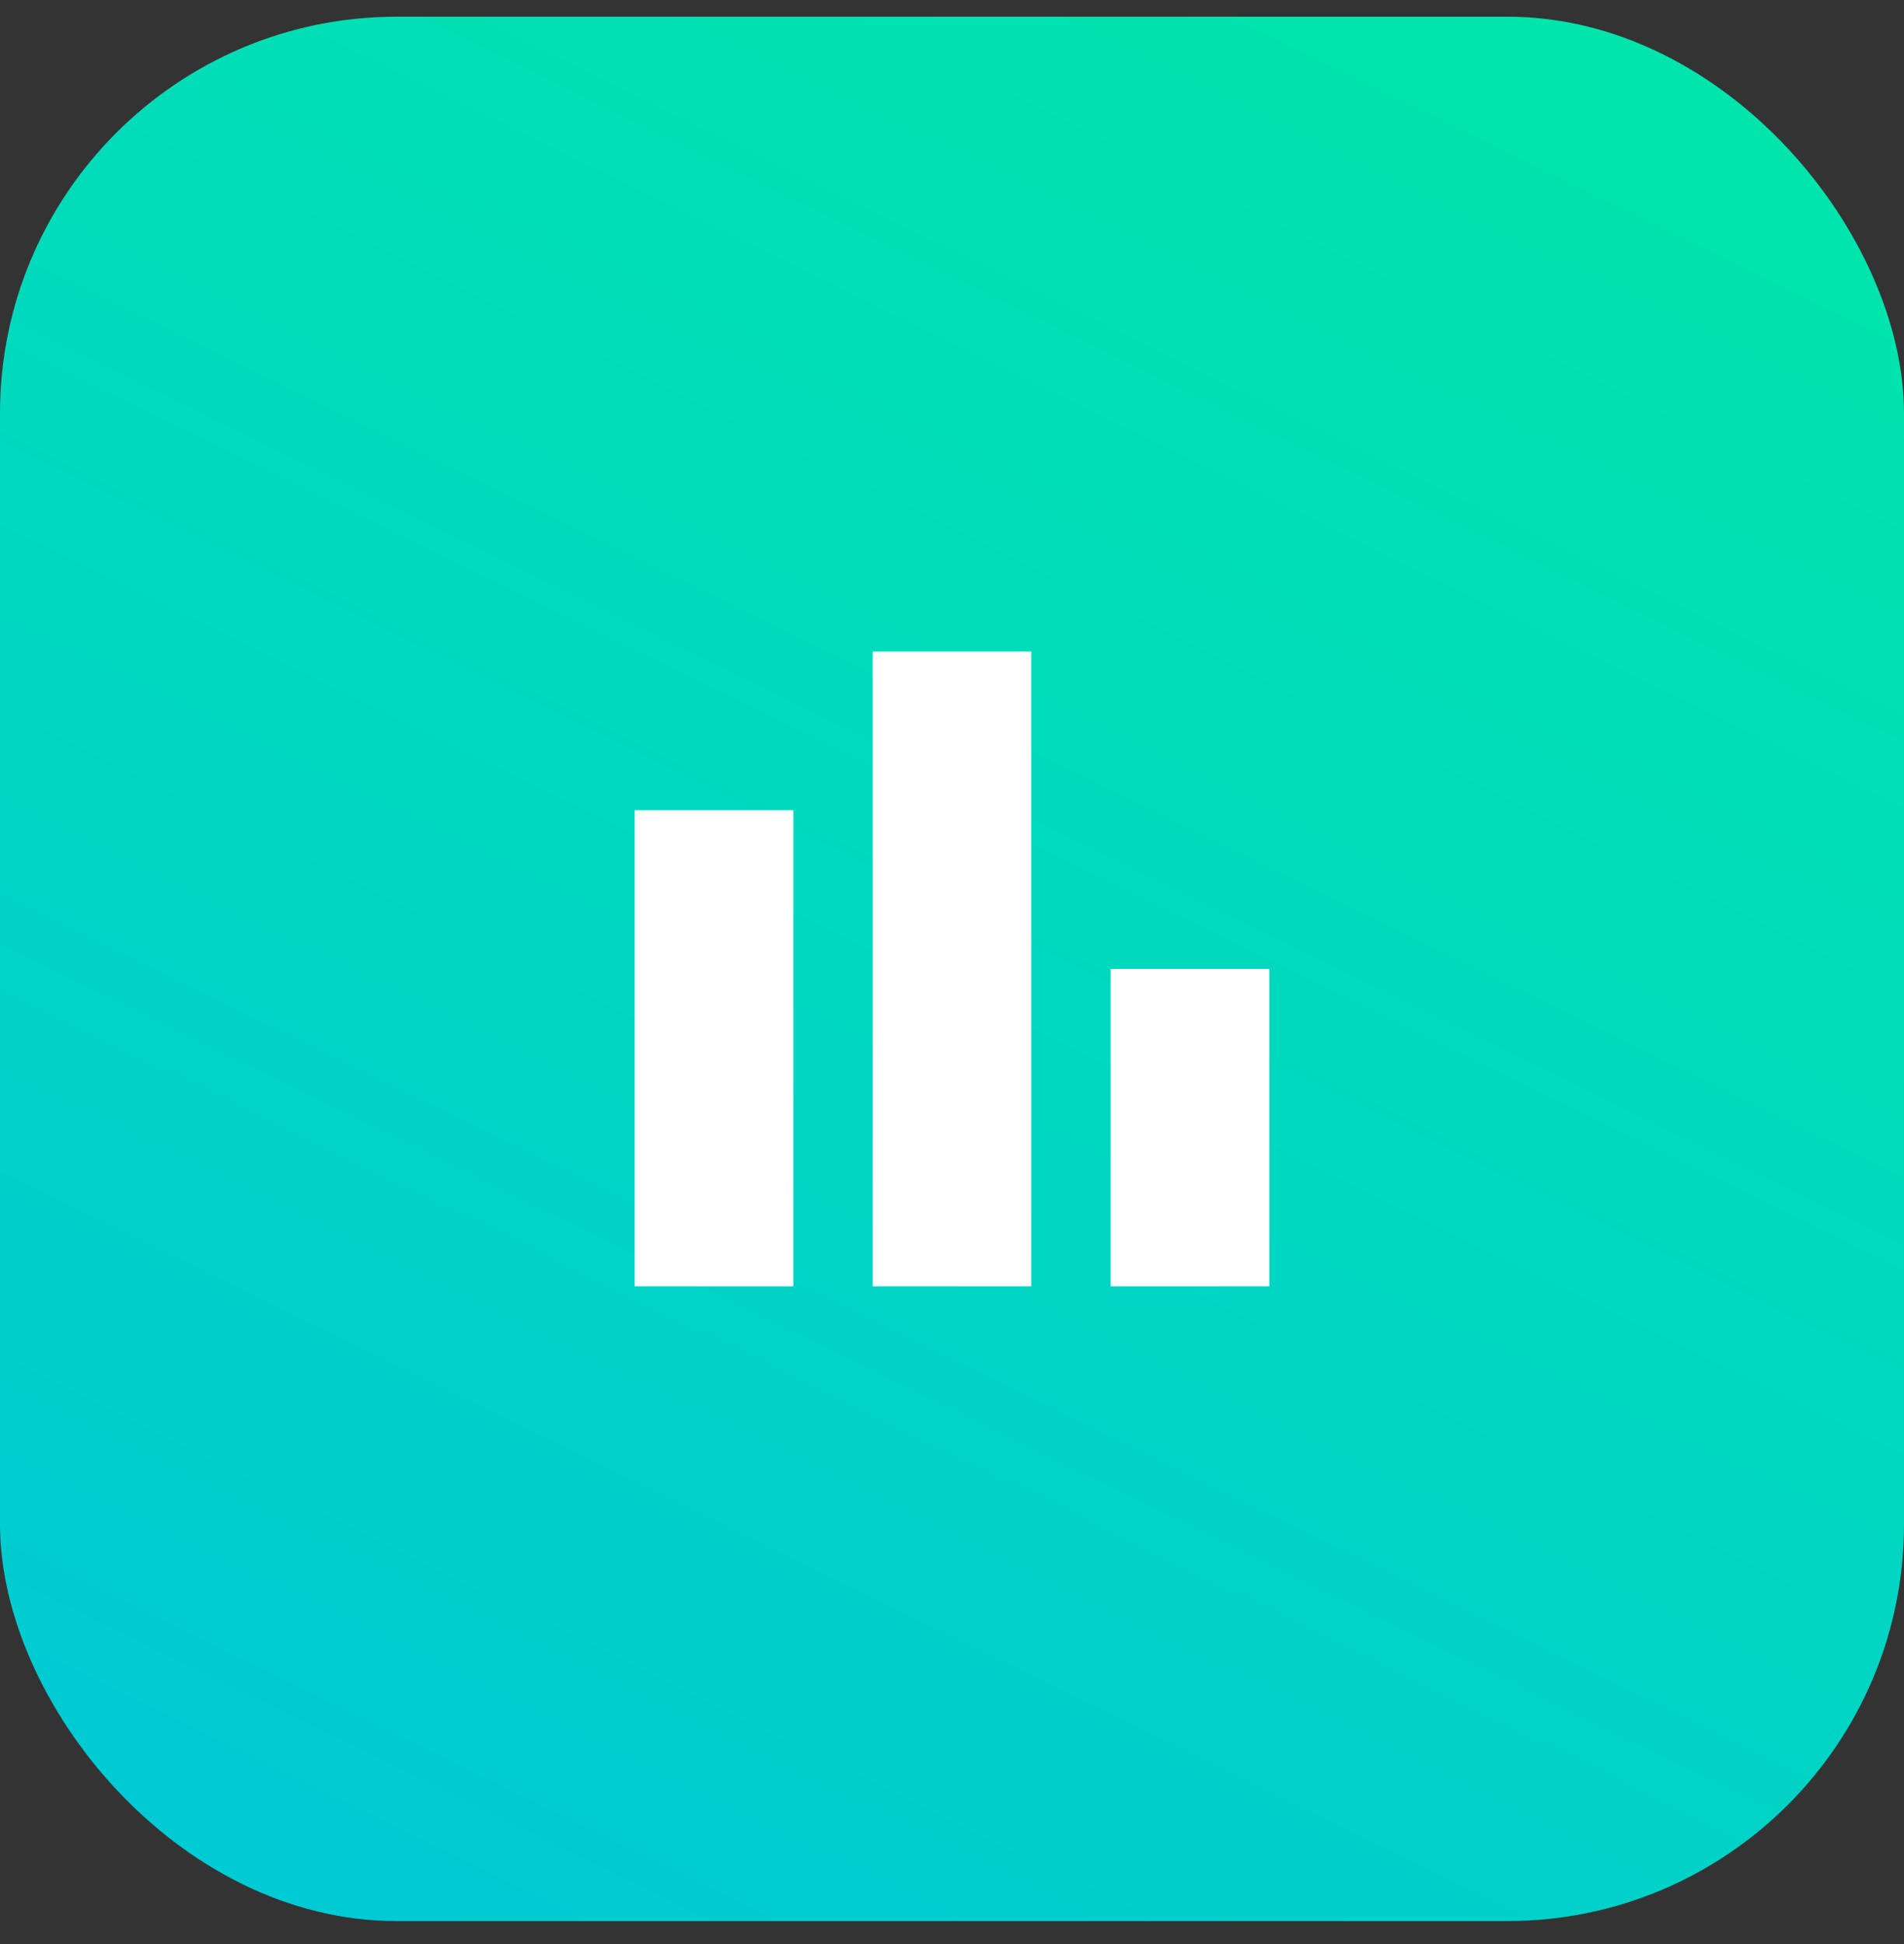
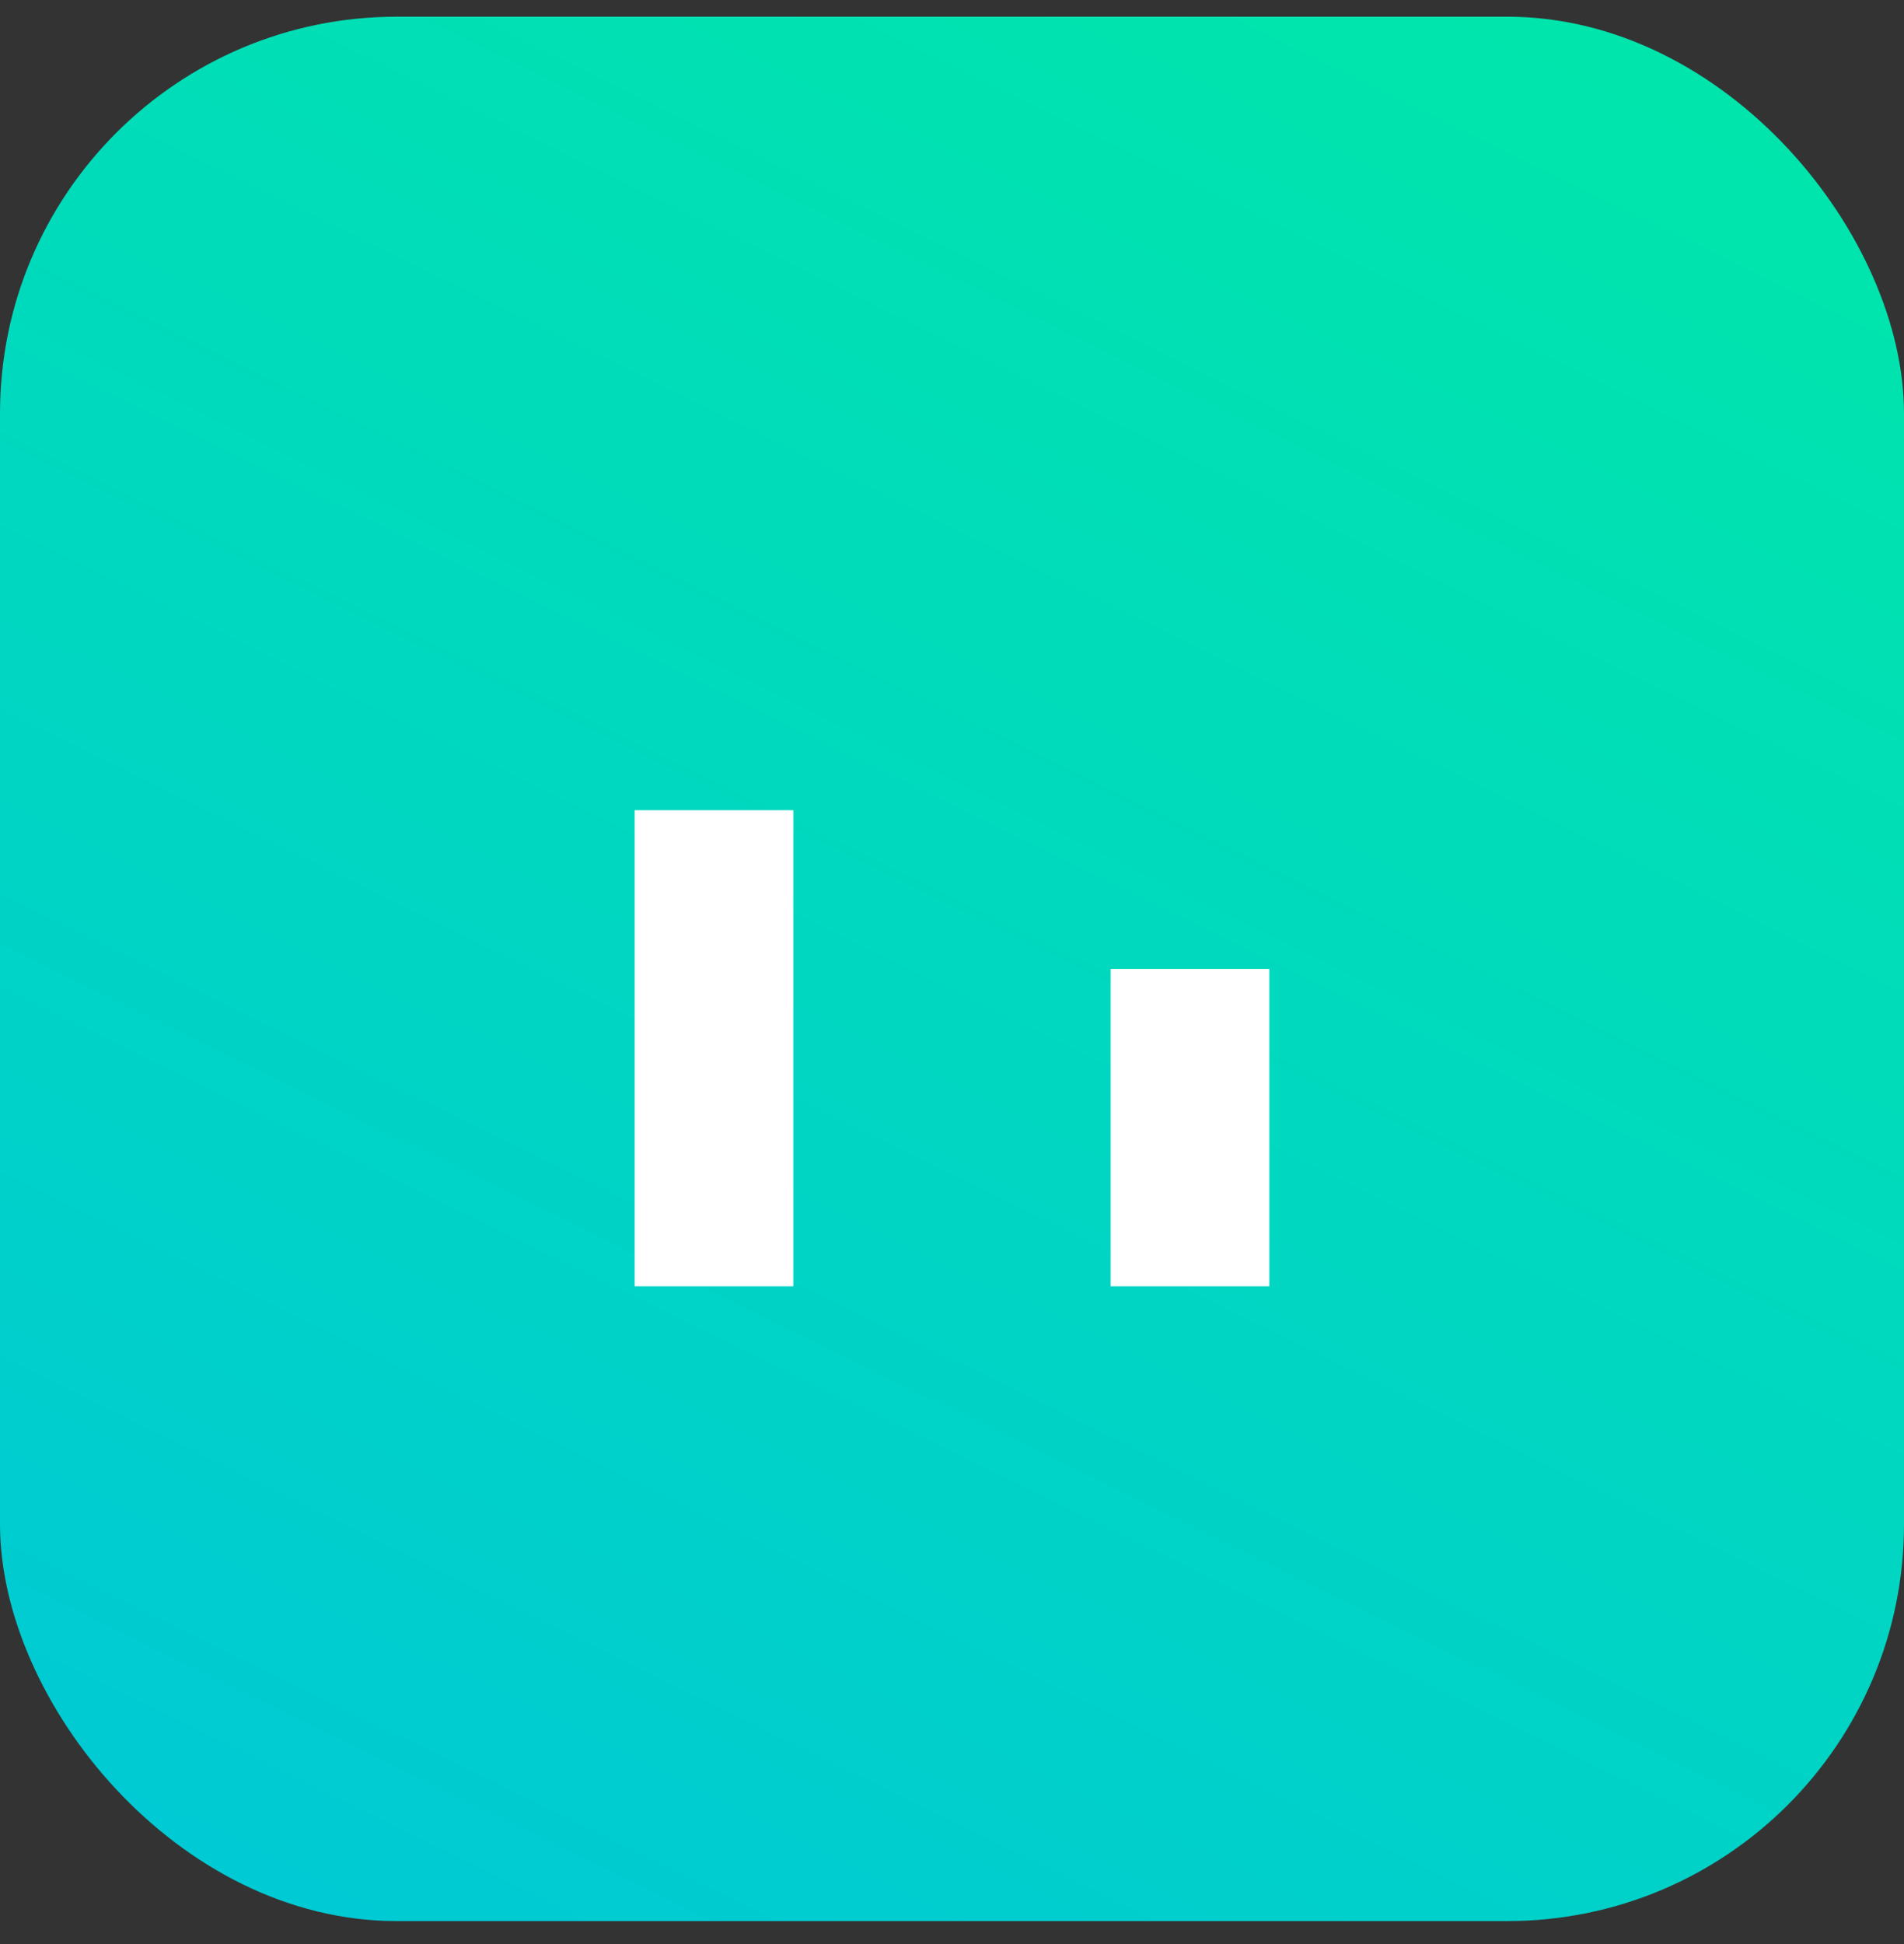
<svg xmlns="http://www.w3.org/2000/svg" fill="none" height="49" viewBox="0 0 48 49" width="48">
  <rect x="0" y="0" width="48" height="49" fill="#333333" stroke="none" />
  <g clip-path="url(#clip0_1289_728)">
    <rect fill="url(#paint0_linear_1289_728)" height="48" rx="10" width="48" y="0.421" />
    <rect fill="white" height="12" width="4" x="16" y="20.421" />
-     <rect fill="white" height="16" width="4" x="22" y="16.421" />
    <rect fill="white" height="8" width="4" x="28" y="24.421" />
  </g>
  <defs>
    <linearGradient gradientUnits="userSpaceOnUse" id="paint0_linear_1289_728" x1="35.246" x2="5.858" y1="-0.998" y2="59.153">
      <stop stop-color="#00E5AC" />
      <stop offset="1" stop-color="#00C5DB" />
    </linearGradient>
    <clipPath id="clip0_1289_728">
      <rect fill="white" height="48" rx="10" width="48" y="0.421" />
    </clipPath>
  </defs>
</svg>